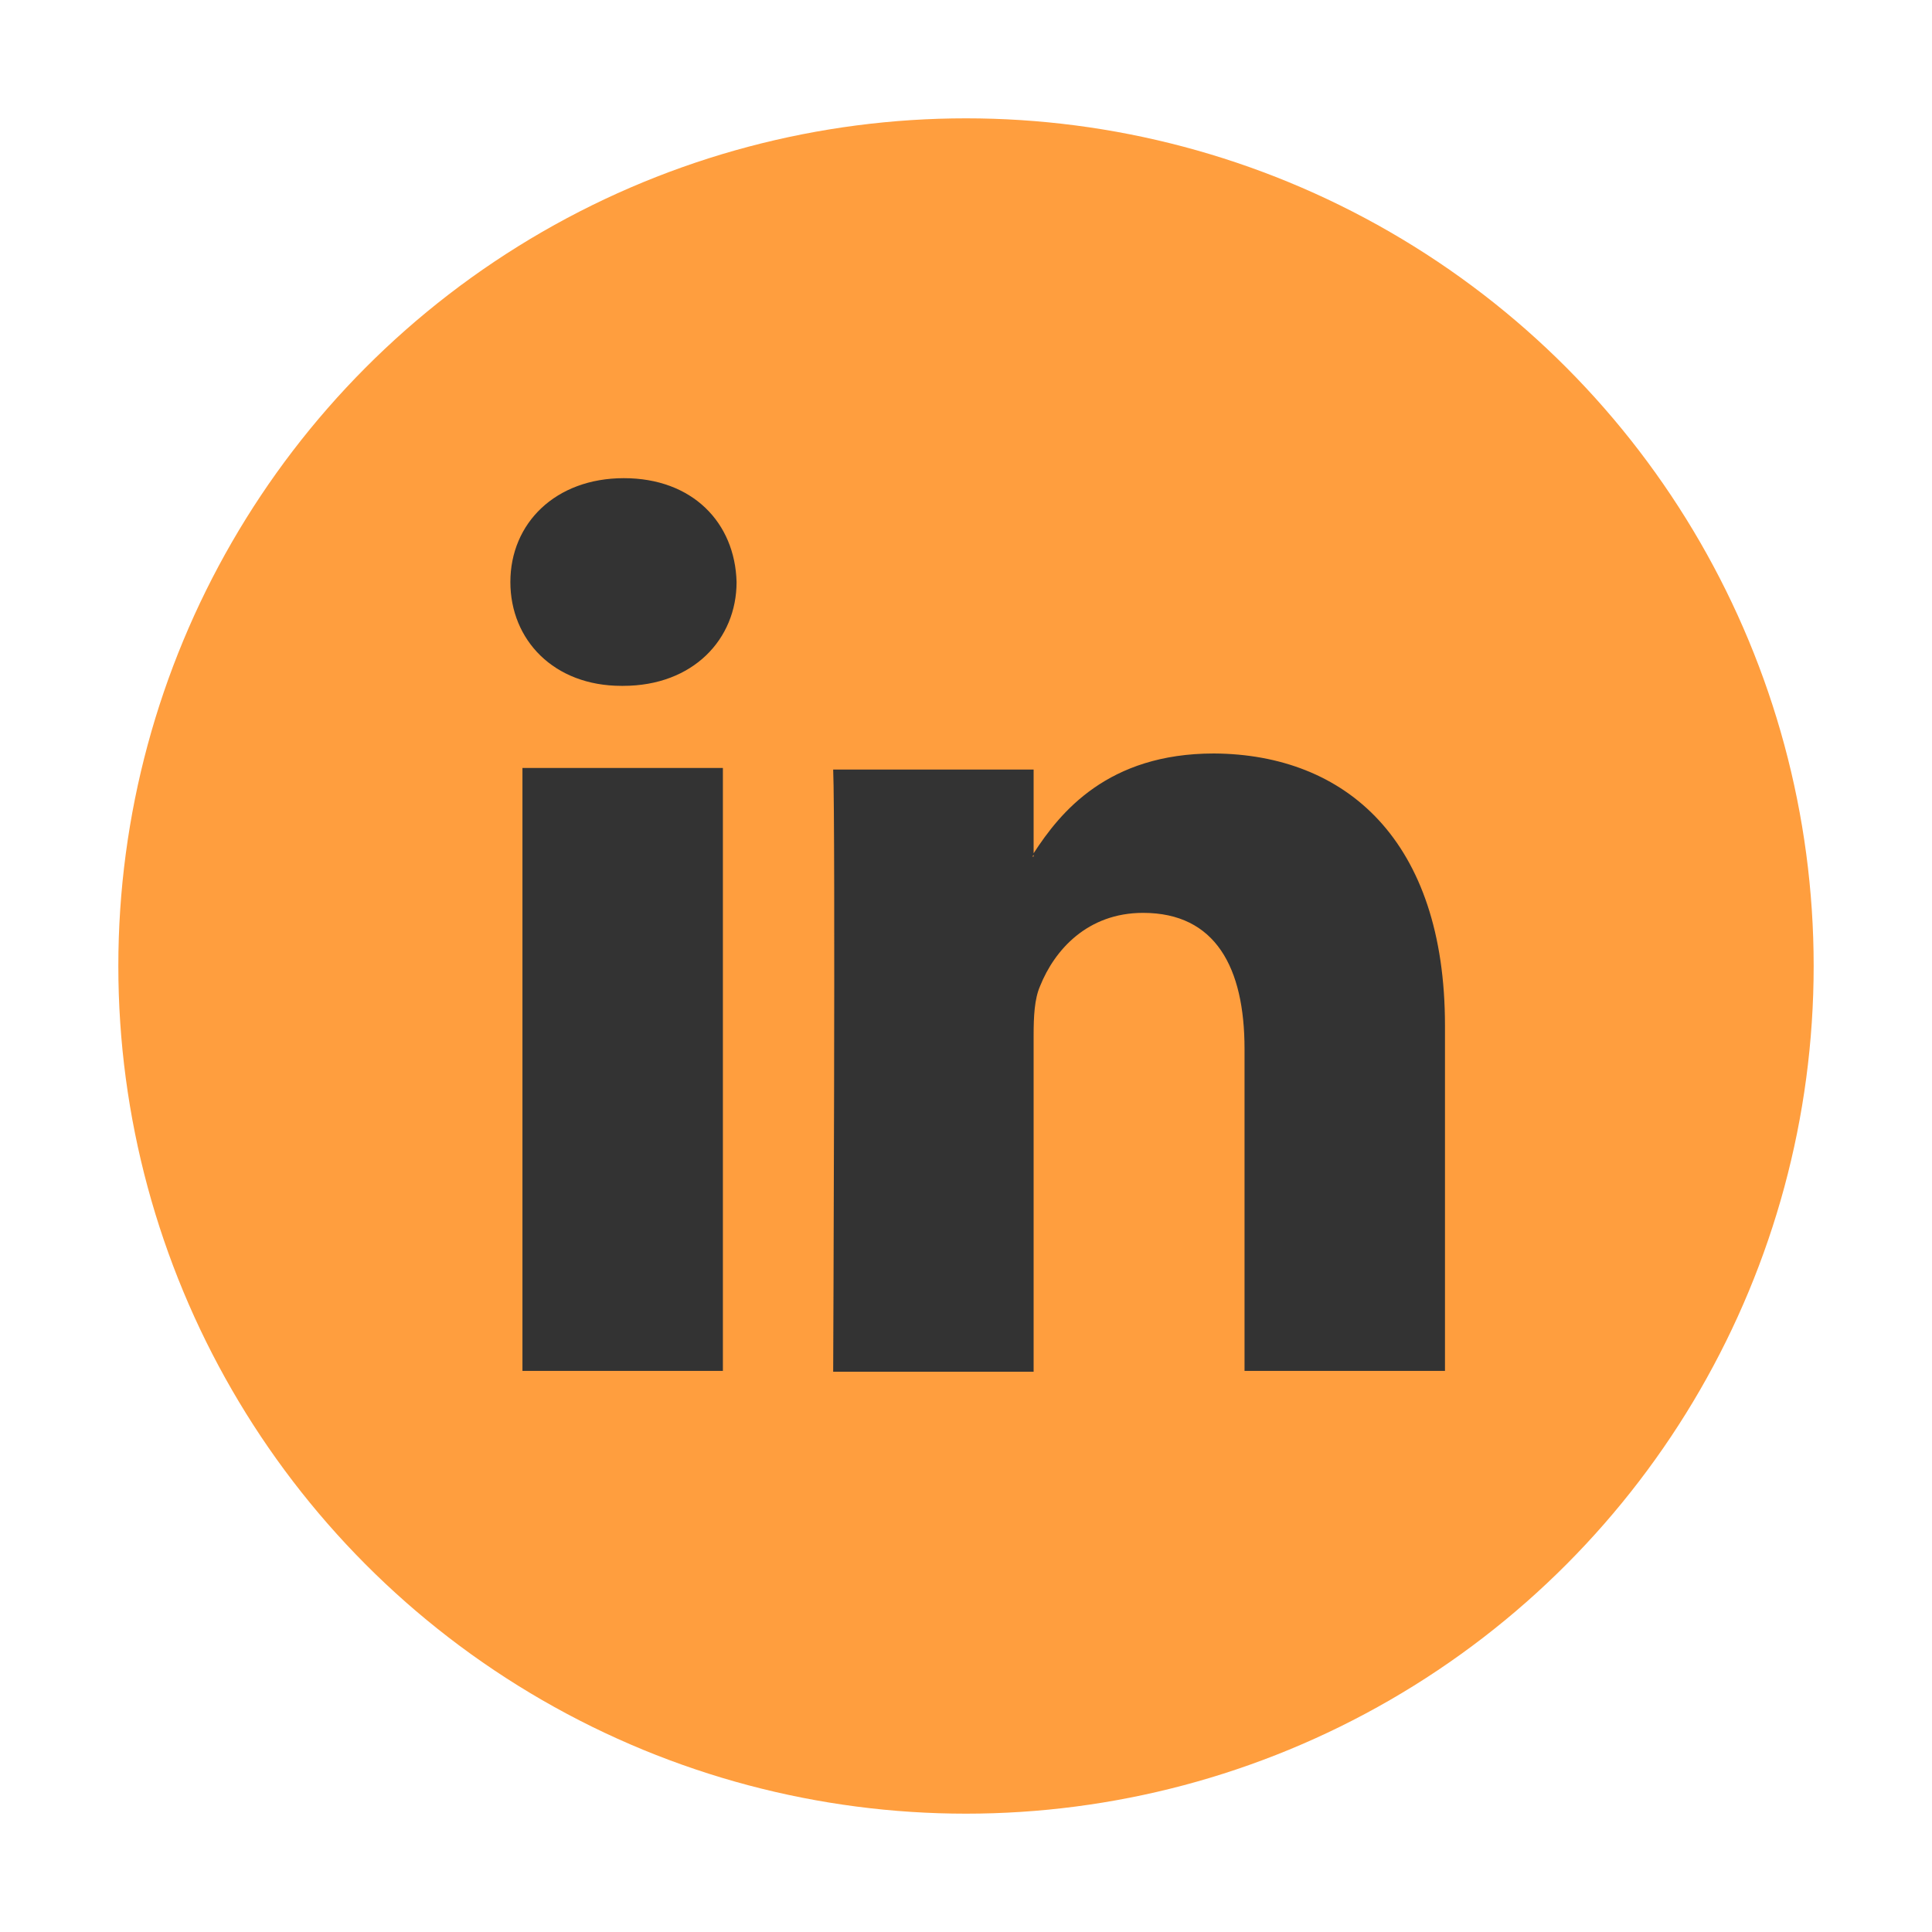
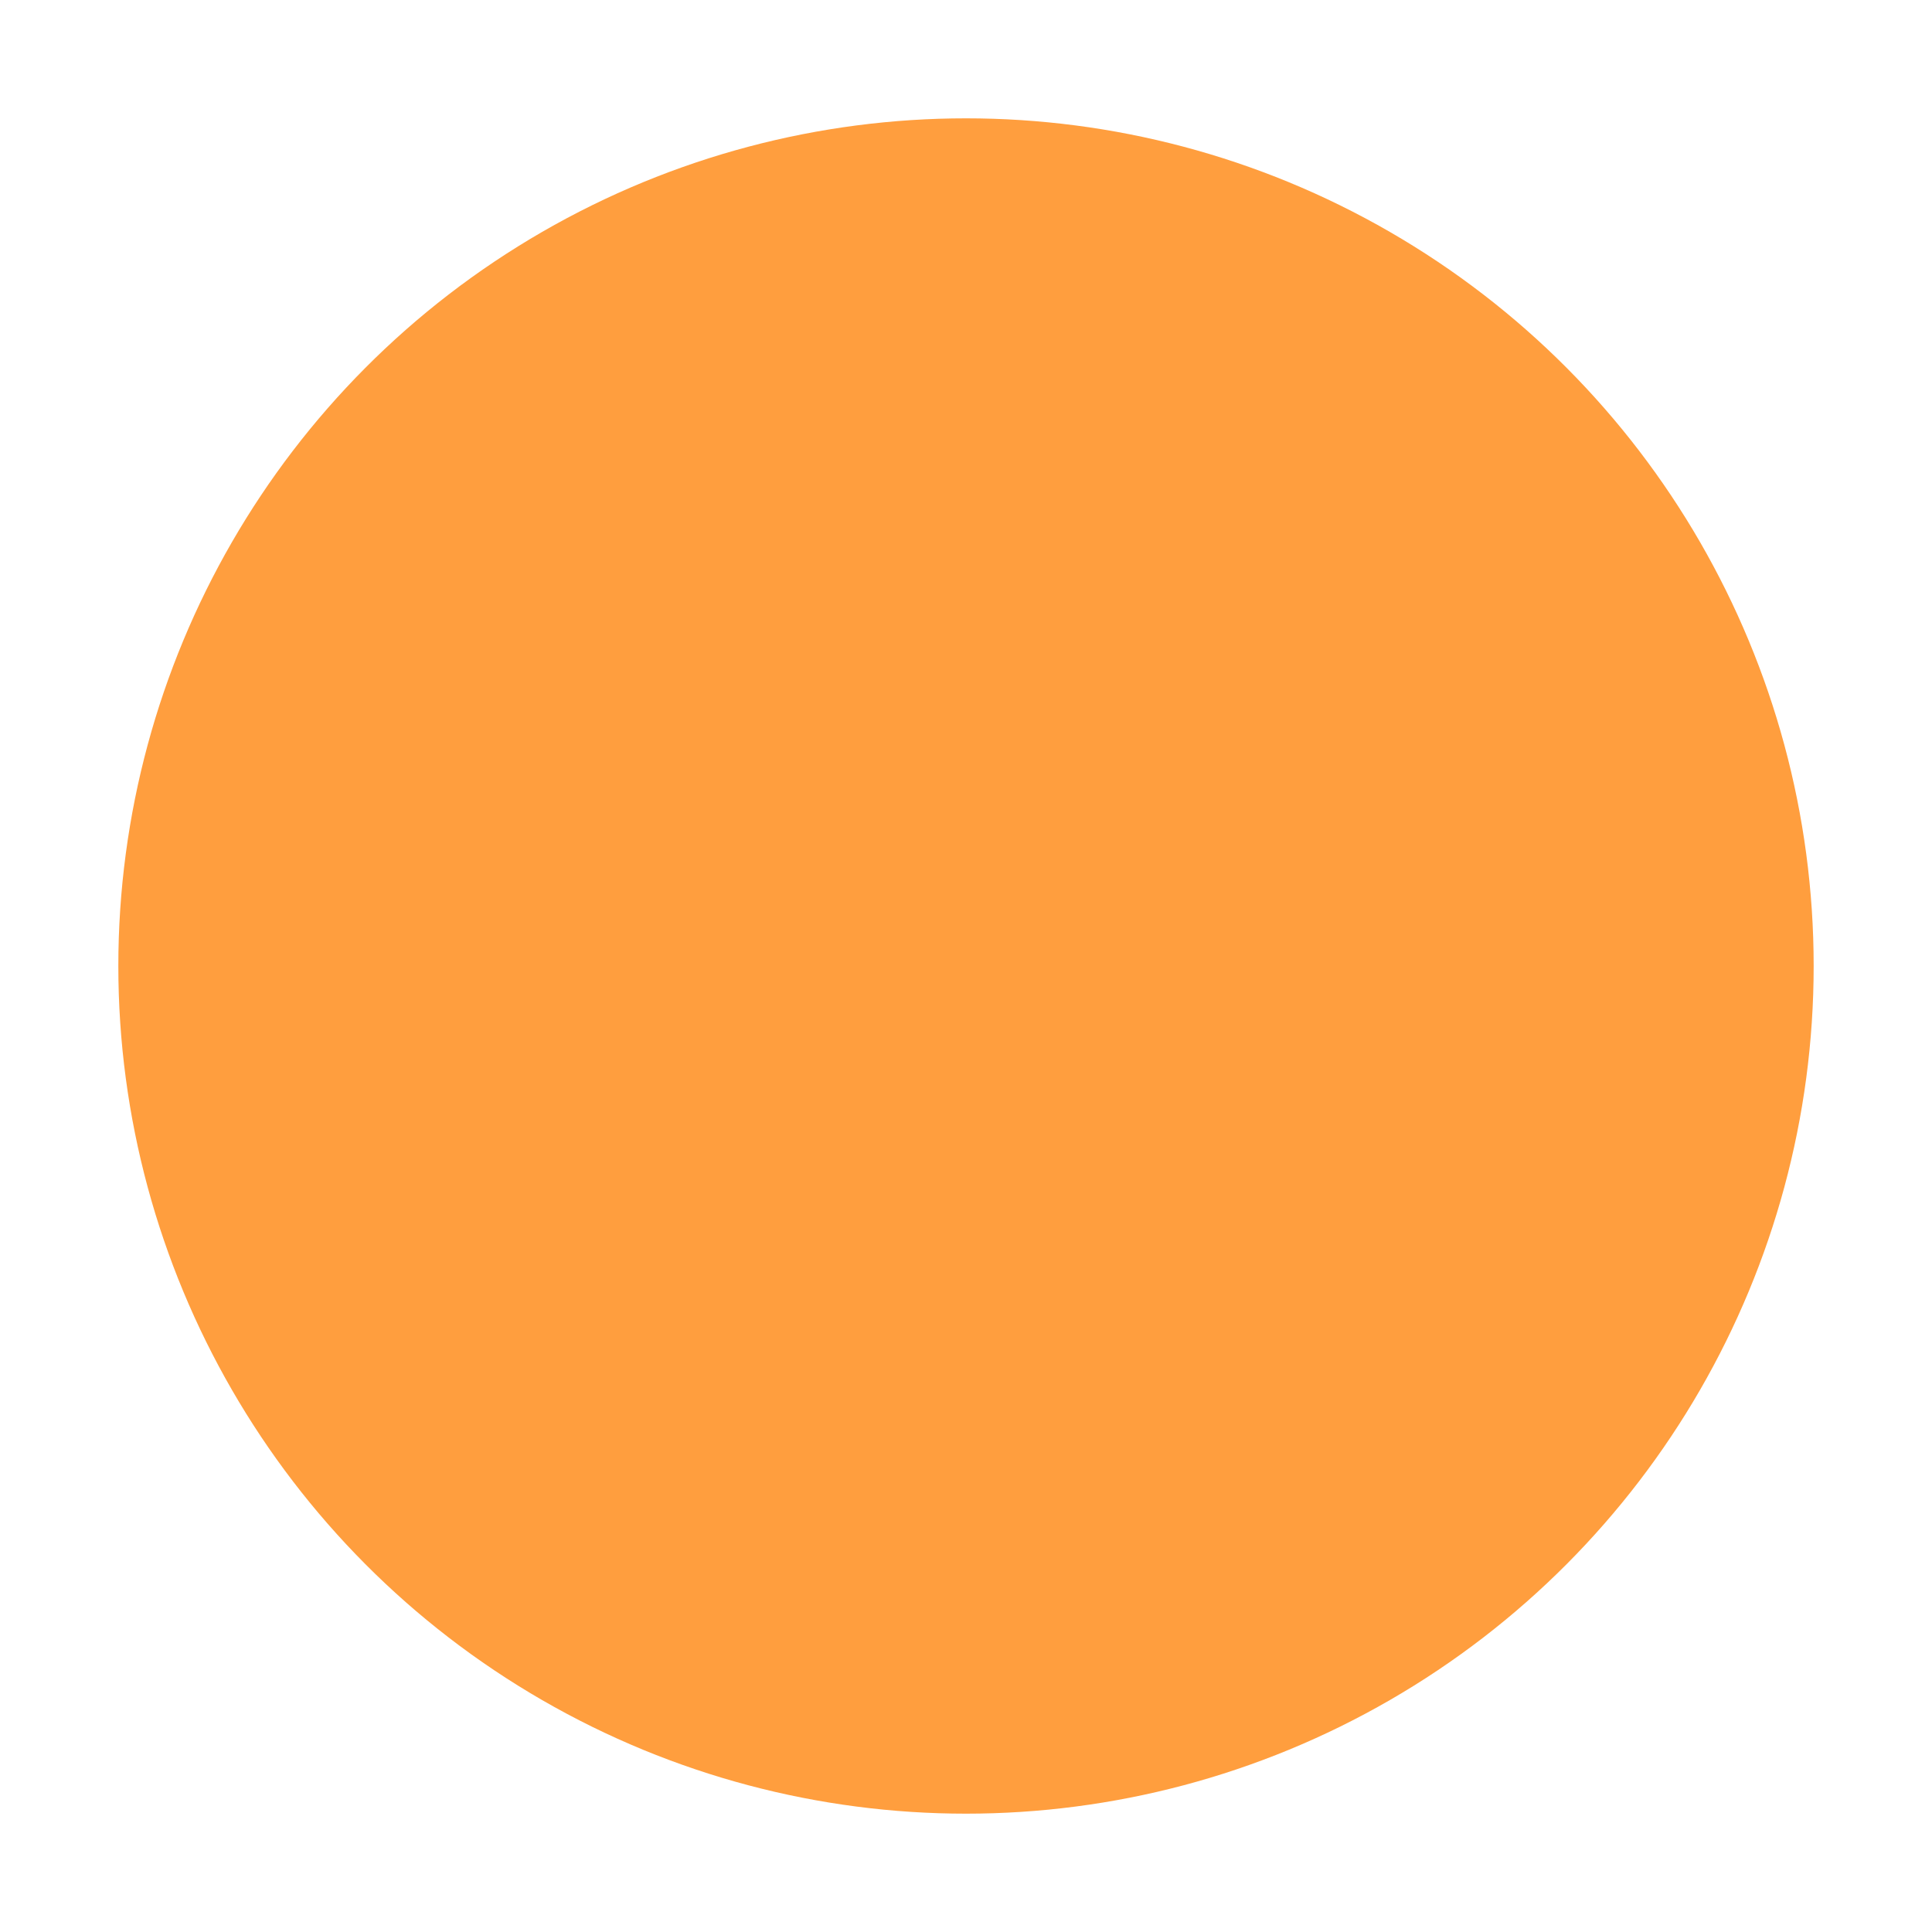
<svg xmlns="http://www.w3.org/2000/svg" version="1.1" id="Layer_1" x="0px" y="0px" viewBox="0 0 24 24" style="enable-background:new 0 0 24 24;" xml:space="preserve">
  <style type="text/css">
	.st0{fill:#FF9E3E;}
	.st1{fill:#333333;}
</style>
  <g>
    <circle class="st0" cx="12" cy="12" r="10.53" />
    <g>
-       <path id="LinkedIn_1_" class="st1" d="M17.95,12.74v4.29h-2.49v-4c0-1.01-0.36-1.69-1.26-1.69c-0.69,0-1.1,0.46-1.28,0.91    c-0.07,0.16-0.08,0.38-0.08,0.61v4.18h-2.49c0,0,0.03-6.78,0-7.48h2.49v1.06c-0.01,0.01-0.01,0.02-0.02,0.02h0.02V10.6    c0.33-0.51,0.92-1.24,2.24-1.24C16.72,9.37,17.95,10.44,17.95,12.74z M7.75,5.94c-0.85,0-1.41,0.56-1.41,1.29    c0,0.72,0.54,1.29,1.38,1.29h0.02c0.87,0,1.41-0.58,1.41-1.29C9.13,6.49,8.6,5.94,7.75,5.94z M6.49,17.03h2.49V9.54H6.49V17.03z" />
-     </g>
+       </g>
  </g>
</svg>